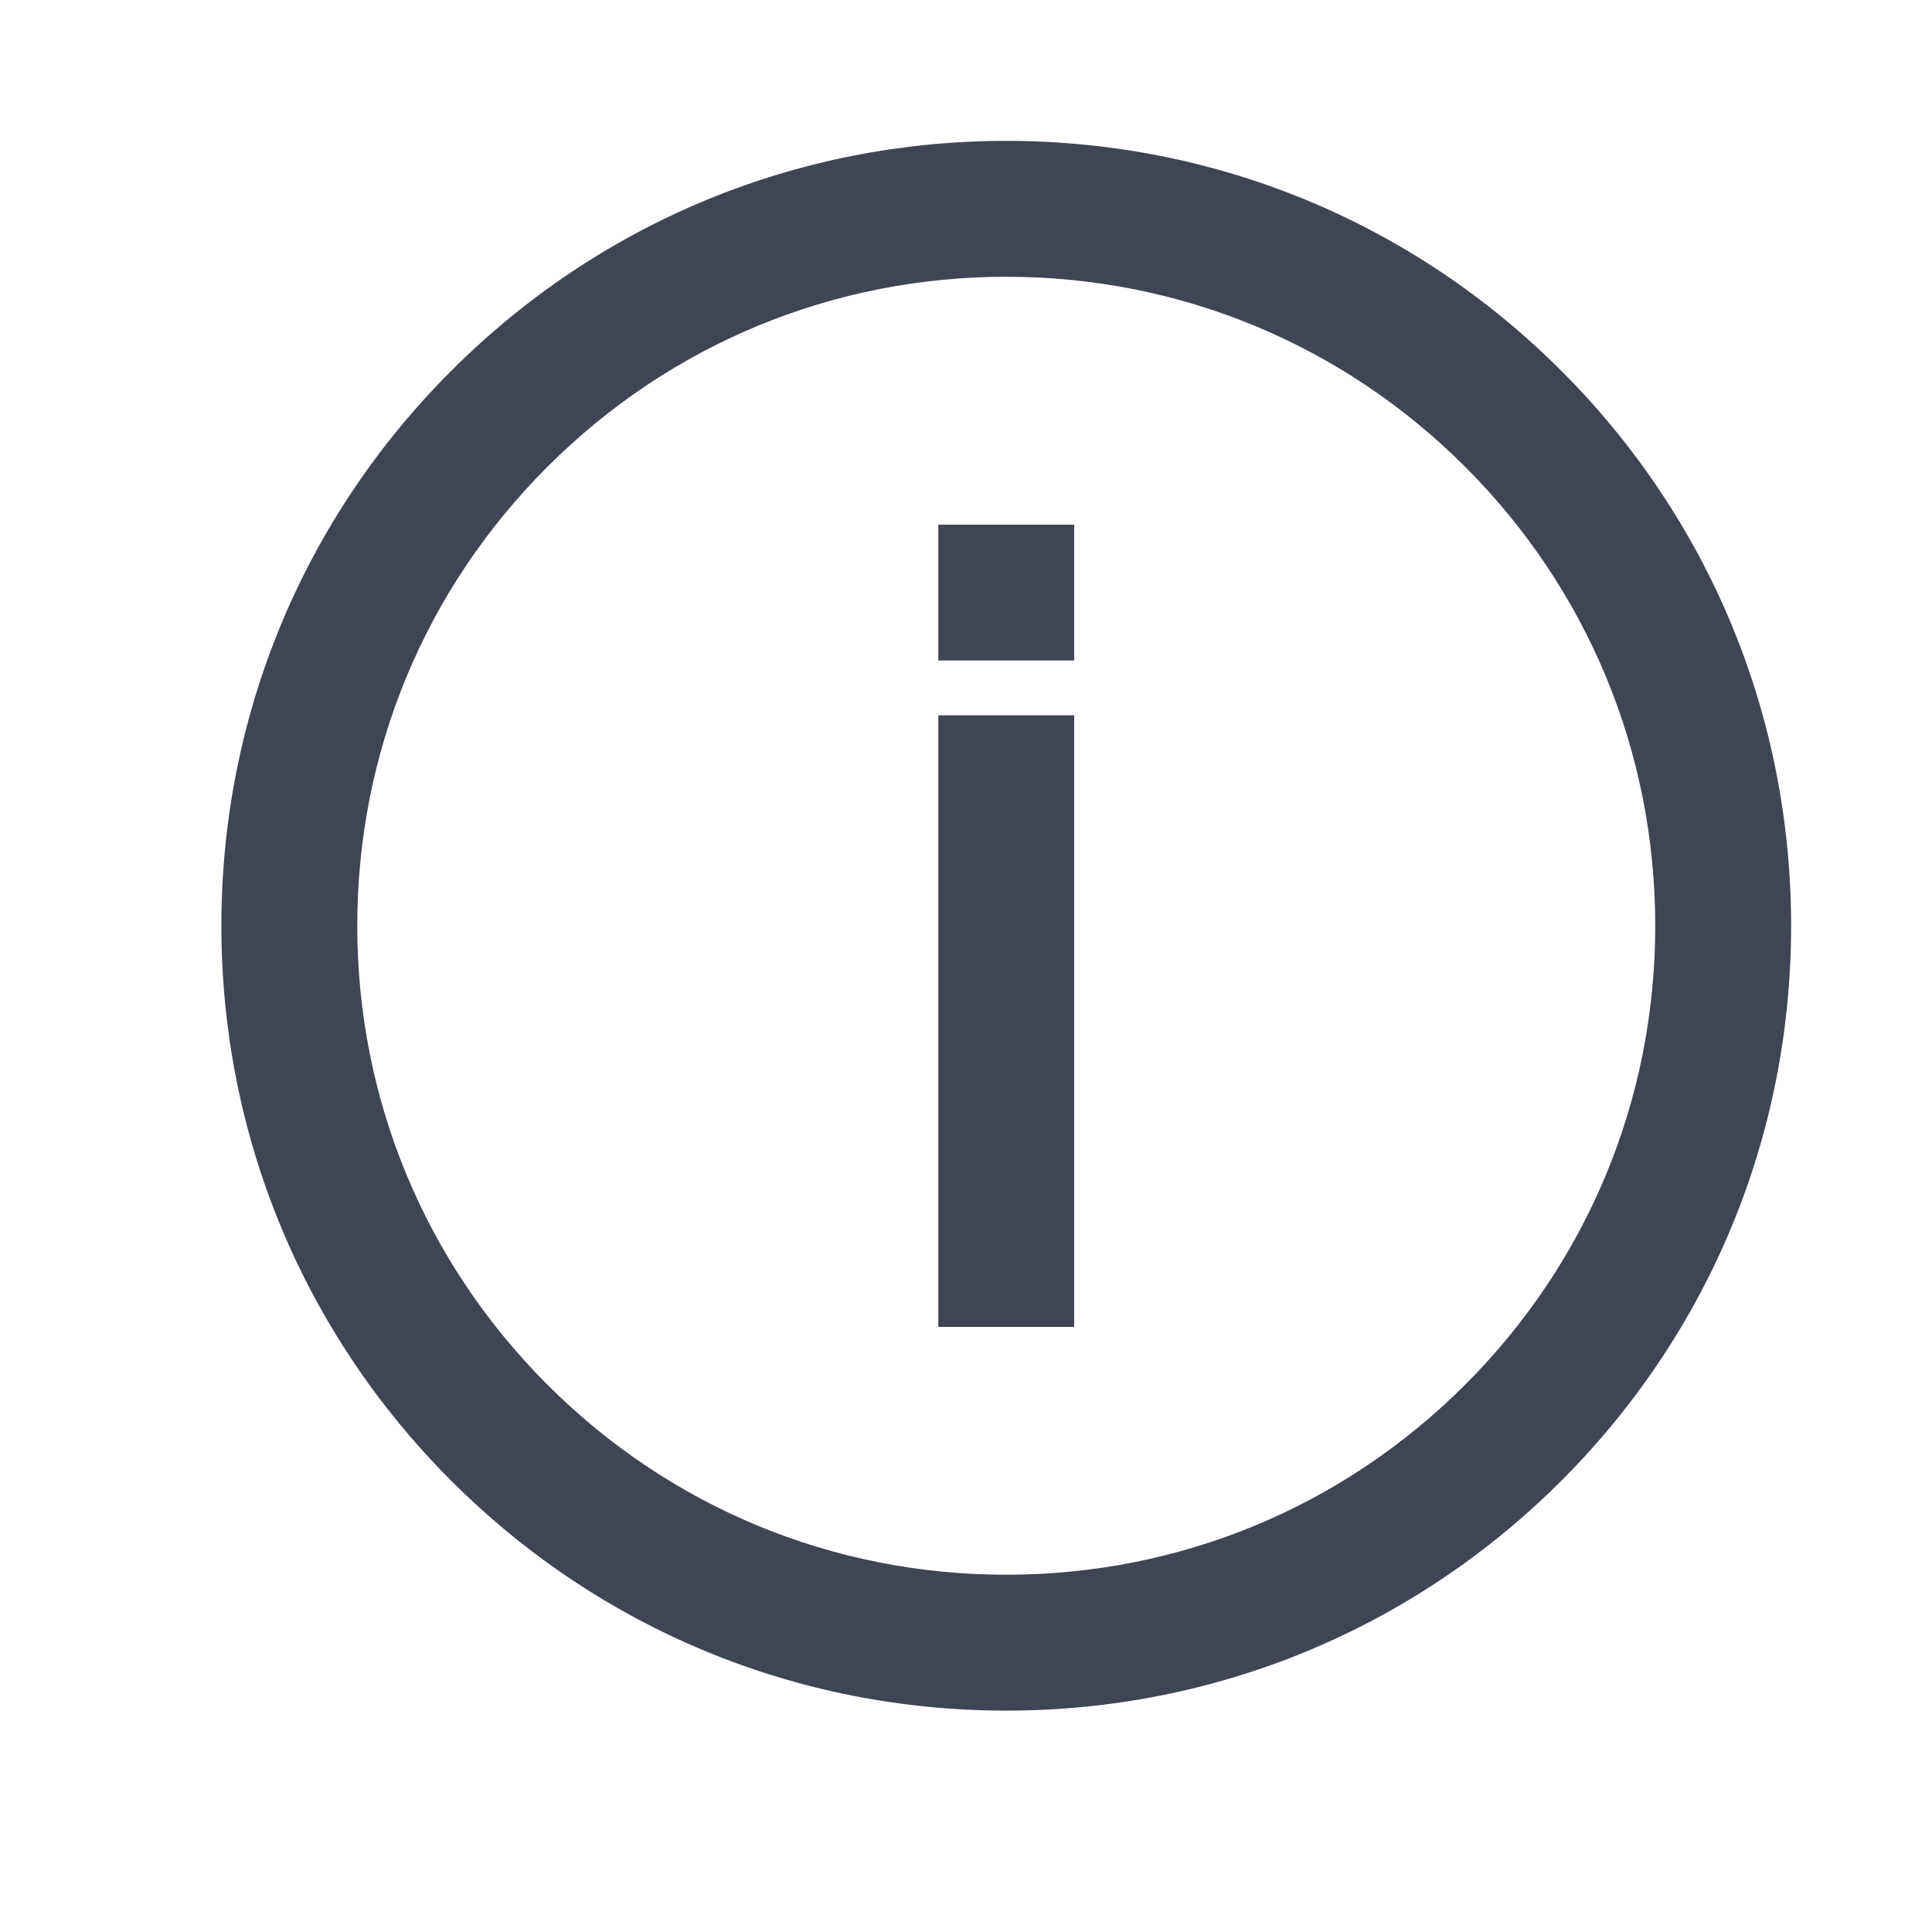
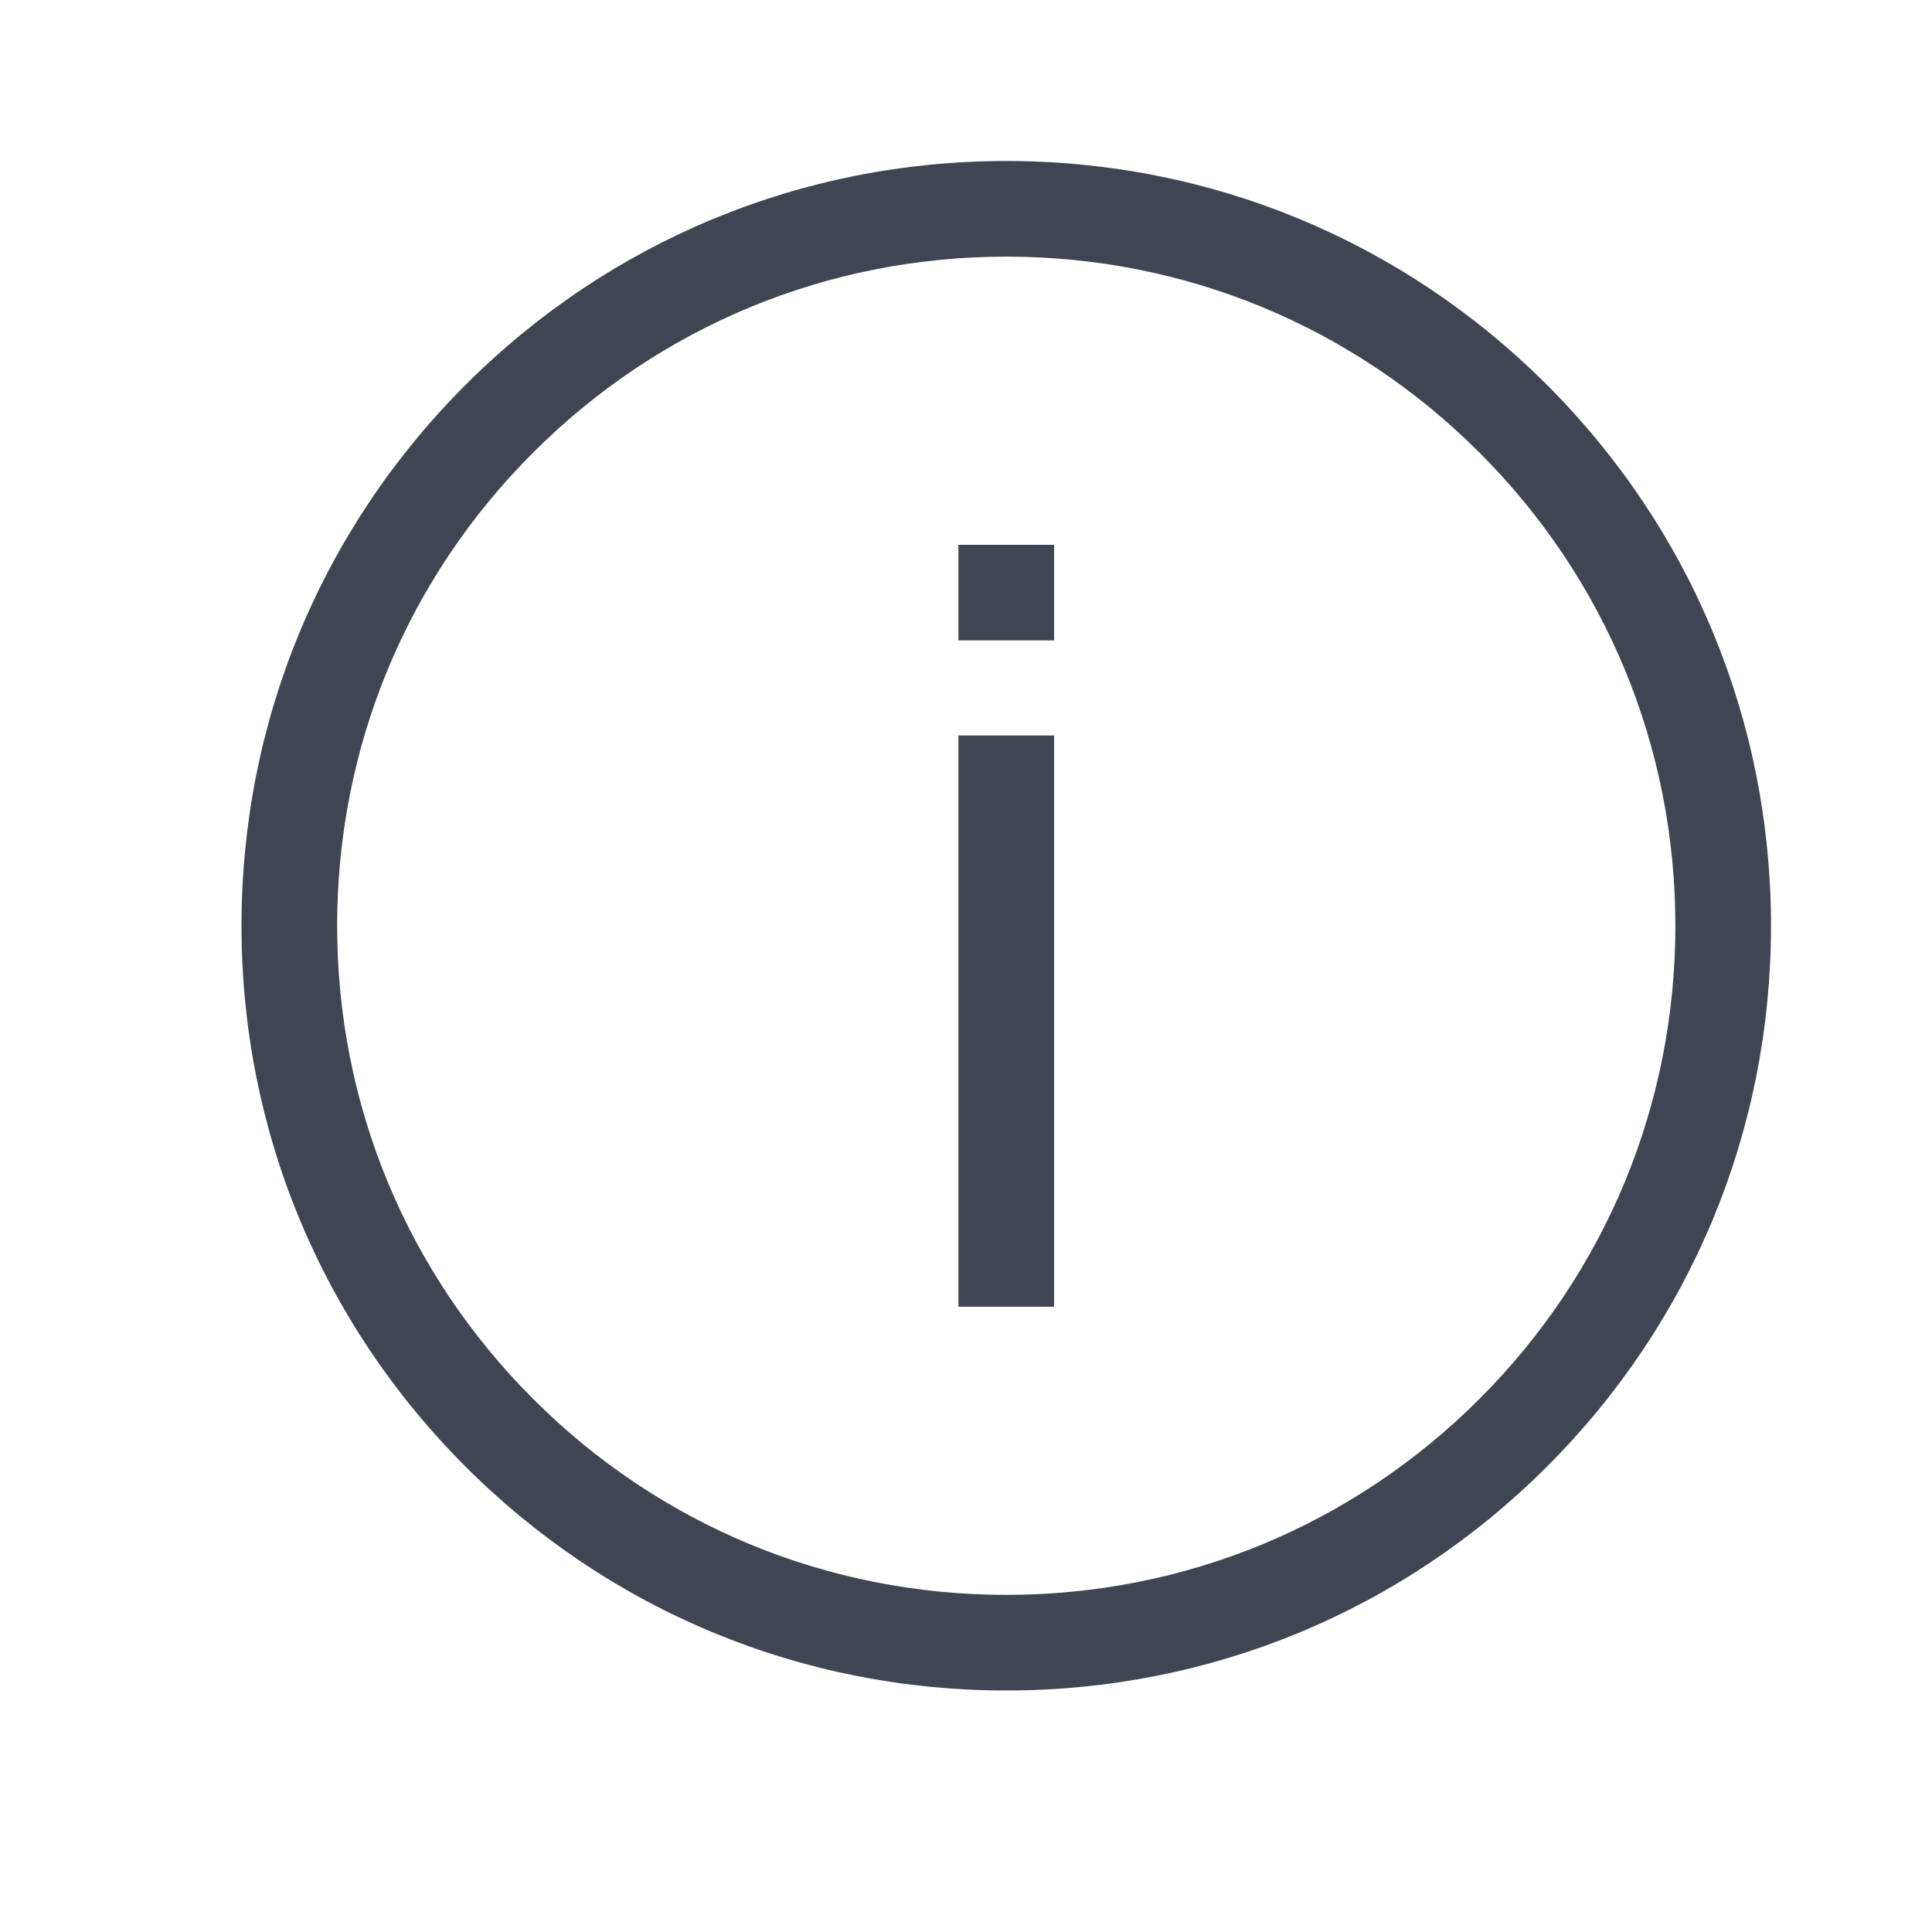
<svg xmlns="http://www.w3.org/2000/svg" width="24" height="24" viewBox="0 0 24 24" fill="none">
  <path fill-rule="evenodd" clip-rule="evenodd" d="M12.5 2C15.038 2 17.423 2.988 19.218 4.782C21.012 6.577 22 8.962 22 11.5C22 14.038 21.012 16.423 19.218 18.218C17.423 20.012 15.038 21 12.5 21C9.963 21 7.577 20.012 5.782 18.218C3.988 16.423 3 14.038 3 11.5C3 8.962 3.988 6.577 5.782 4.782C7.577 2.988 9.963 2 12.5 2ZM18.378 17.378C16.808 18.948 14.721 19.812 12.5 19.812C10.279 19.812 8.192 18.948 6.623 17.378C5.052 15.808 4.188 13.721 4.188 11.5C4.188 9.279 5.052 7.192 6.623 5.622C8.193 4.052 10.281 3.188 12.5 3.188C14.721 3.188 16.808 4.052 18.378 5.622C19.948 7.192 20.812 9.279 20.812 11.5C20.812 13.721 19.948 15.808 18.378 17.378ZM11.906 6.768V7.955H13.094V6.768H11.906ZM11.906 9.136V16.233H13.094V9.136H11.906Z" fill="#404553" />
-   <path d="M19.218 4.782L19.041 4.959L19.218 4.782ZM19.218 18.218L19.041 18.041L19.218 18.218ZM5.782 18.218L5.959 18.041L5.782 18.218ZM6.623 17.378L6.8 17.201L6.8 17.201L6.623 17.378ZM6.623 5.622L6.8 5.799L6.8 5.799L6.623 5.622ZM11.906 7.955H11.656V8.205H11.906V7.955ZM11.906 6.768V6.518H11.656V6.768H11.906ZM13.094 7.955V8.205H13.344V7.955H13.094ZM13.094 6.768H13.344V6.518H13.094V6.768ZM11.906 16.233H11.656V16.483H11.906V16.233ZM11.906 9.136V8.886H11.656V9.136H11.906ZM13.094 16.233V16.483H13.344V16.233H13.094ZM13.094 9.136H13.344V8.886H13.094V9.136ZM19.395 4.606C17.553 2.764 15.104 1.75 12.5 1.75V2.25C14.971 2.25 17.294 3.212 19.041 4.959L19.395 4.606ZM22.25 11.5C22.25 8.896 21.236 6.447 19.395 4.606L19.041 4.959C20.788 6.707 21.75 9.029 21.75 11.5H22.25ZM19.395 18.395C21.236 16.553 22.25 14.104 22.25 11.5H21.75C21.75 13.971 20.788 16.294 19.041 18.041L19.395 18.395ZM12.5 21.25C15.104 21.25 17.553 20.236 19.395 18.395L19.041 18.041C17.294 19.788 14.971 20.75 12.5 20.75V21.25ZM5.606 18.395C7.447 20.236 9.897 21.25 12.5 21.25V20.75C10.03 20.75 7.707 19.788 5.959 18.041L5.606 18.395ZM2.75 11.5C2.75 14.104 3.764 16.553 5.606 18.395L5.959 18.041C4.212 16.294 3.25 13.971 3.25 11.5H2.75ZM5.606 4.606C3.764 6.447 2.75 8.896 2.75 11.5H3.25C3.25 9.029 4.212 6.707 5.959 4.959L5.606 4.606ZM12.5 1.75C9.897 1.75 7.447 2.764 5.606 4.606L5.959 4.959C7.707 3.212 10.03 2.25 12.5 2.25V1.75ZM12.5 20.062C14.787 20.062 16.938 19.172 18.555 17.555L18.201 17.201C16.678 18.724 14.654 19.562 12.5 19.562V20.062ZM6.446 17.555C8.062 19.172 10.213 20.062 12.5 20.062V19.562C10.346 19.562 8.322 18.724 6.8 17.201L6.446 17.555ZM3.938 11.5C3.938 13.787 4.828 15.938 6.446 17.555L6.8 17.201C5.276 15.678 4.438 13.654 4.438 11.5H3.938ZM6.446 5.445C4.828 7.062 3.938 9.213 3.938 11.5H4.438C4.438 9.346 5.276 7.322 6.8 5.799L6.446 5.445ZM12.5 2.938C10.214 2.938 8.063 3.828 6.446 5.445L6.8 5.799C8.323 4.276 10.347 3.438 12.5 3.438V2.938ZM18.555 5.445C16.938 3.828 14.787 2.938 12.5 2.938V3.438C14.654 3.438 16.678 4.276 18.201 5.799L18.555 5.445ZM21.062 11.5C21.062 9.213 20.172 7.062 18.555 5.445L18.201 5.799C19.724 7.322 20.562 9.346 20.562 11.5H21.062ZM18.555 17.555C20.172 15.938 21.062 13.787 21.062 11.5H20.562C20.562 13.654 19.724 15.678 18.201 17.201L18.555 17.555ZM12.156 7.955V6.768H11.656V7.955H12.156ZM13.094 7.705H11.906V8.205H13.094V7.705ZM12.844 6.768V7.955H13.344V6.768H12.844ZM11.906 7.018H13.094V6.518H11.906V7.018ZM12.156 16.233V9.136H11.656V16.233H12.156ZM13.094 15.983H11.906V16.483H13.094V15.983ZM12.844 9.136V16.233H13.344V9.136H12.844ZM11.906 9.386H13.094V8.886H11.906V9.386Z" fill="#404554" />
</svg>